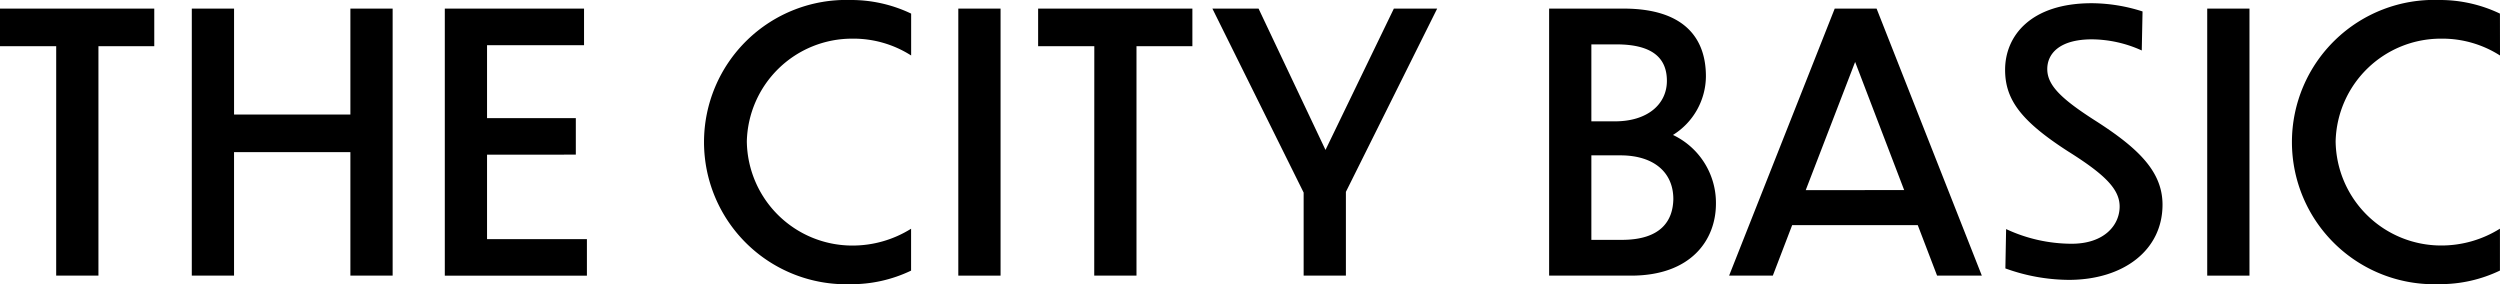
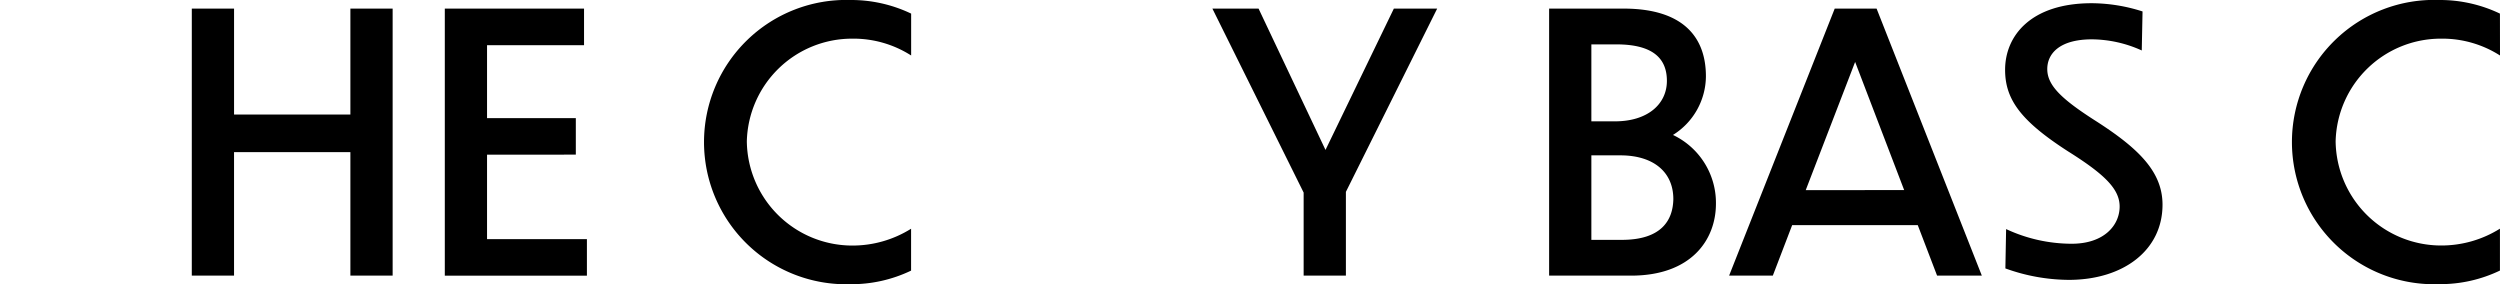
<svg xmlns="http://www.w3.org/2000/svg" viewBox="0 0 171.581 19.506">
  <title>アセット 7</title>
-   <path d="M3.857,3.169H0V.59H10.588V3.169H6.756V18.917h-2.9Z" />
  <path d="M13.164.59h2.9V7.861h7.984V.59h2.9V18.917h-2.9V10.441H16.063v8.476h-2.9Z" />
  <path d="M30.528.59h9.556V3.1H33.427V8.107H39.52v2.506H33.427v5.8h6.854v2.506H30.528Z" />
  <path d="M62.534,3.808A7.35,7.35,0,0,0,58.5,2.653,7.223,7.223,0,0,0,51.257,9.7,7.24,7.24,0,0,0,58.5,16.853a7.565,7.565,0,0,0,4.03-1.155v2.875a9.472,9.472,0,0,1-4.177.933A9.757,9.757,0,1,1,58.357,0a9.538,9.538,0,0,1,4.177.934Z" />
-   <path d="M65.771.59h2.9V18.917h-2.9Z" />
-   <path d="M75.105,3.169H71.249V.59H81.836V3.169H78V18.917h-2.9Z" />
  <path d="M92.372,13.168v5.749h-2.9v-5.7L83.209.59h3.169l4.594,9.7L95.664.59h2.973Z" />
  <path d="M111.946,18.917H106.32V.59h5.11c4.226,0,5.651,2.088,5.651,4.643a4.774,4.774,0,0,1-2.261,4.029,5.159,5.159,0,0,1,2.949,4.717C117.769,16.46,116.073,18.917,111.946,18.917ZM109.219,3.046V8.328h1.621c2.236,0,3.563-1.179,3.563-2.776,0-1.4-.786-2.506-3.464-2.506Zm0,7.616v5.8h2.088c2.727,0,3.513-1.351,3.538-2.8,0-1.842-1.351-3-3.636-3Z" />
  <path d="M131.621,15.453H123l-1.327,3.464h-3L125.921.59h2.874l7.223,18.327h-3.071Zm-.934-2.408L127.322,4.25l-3.391,8.8Z" />
  <path d="M146.994,3.464A8.4,8.4,0,0,0,143.58,2.7c-2.261,0-3.071,1.007-3.071,2.039,0,1.105.933,2.039,3.366,3.586,2.947,1.892,4.544,3.489,4.544,5.724,0,3.12-2.678,5.159-6.436,5.159a12.956,12.956,0,0,1-4.349-.786l.05-2.7a10.665,10.665,0,0,0,4.5,1.007c2.236,0,3.292-1.277,3.292-2.555,0-1.2-1.032-2.211-3.537-3.783-3.243-2.088-4.324-3.562-4.324-5.6,0-2.334,1.768-4.57,5.945-4.57a11.521,11.521,0,0,1,3.488.565Z" />
-   <path d="M151.487.59h2.9V18.917h-2.9Z" />
  <path d="M171.581,3.808a7.353,7.353,0,0,0-4.03-1.155A7.223,7.223,0,0,0,160.3,9.7a7.24,7.24,0,0,0,7.247,7.149,7.567,7.567,0,0,0,4.03-1.155v2.875a9.472,9.472,0,0,1-4.177.933A9.757,9.757,0,1,1,167.4,0a9.538,9.538,0,0,1,4.177.934Z" />
</svg>